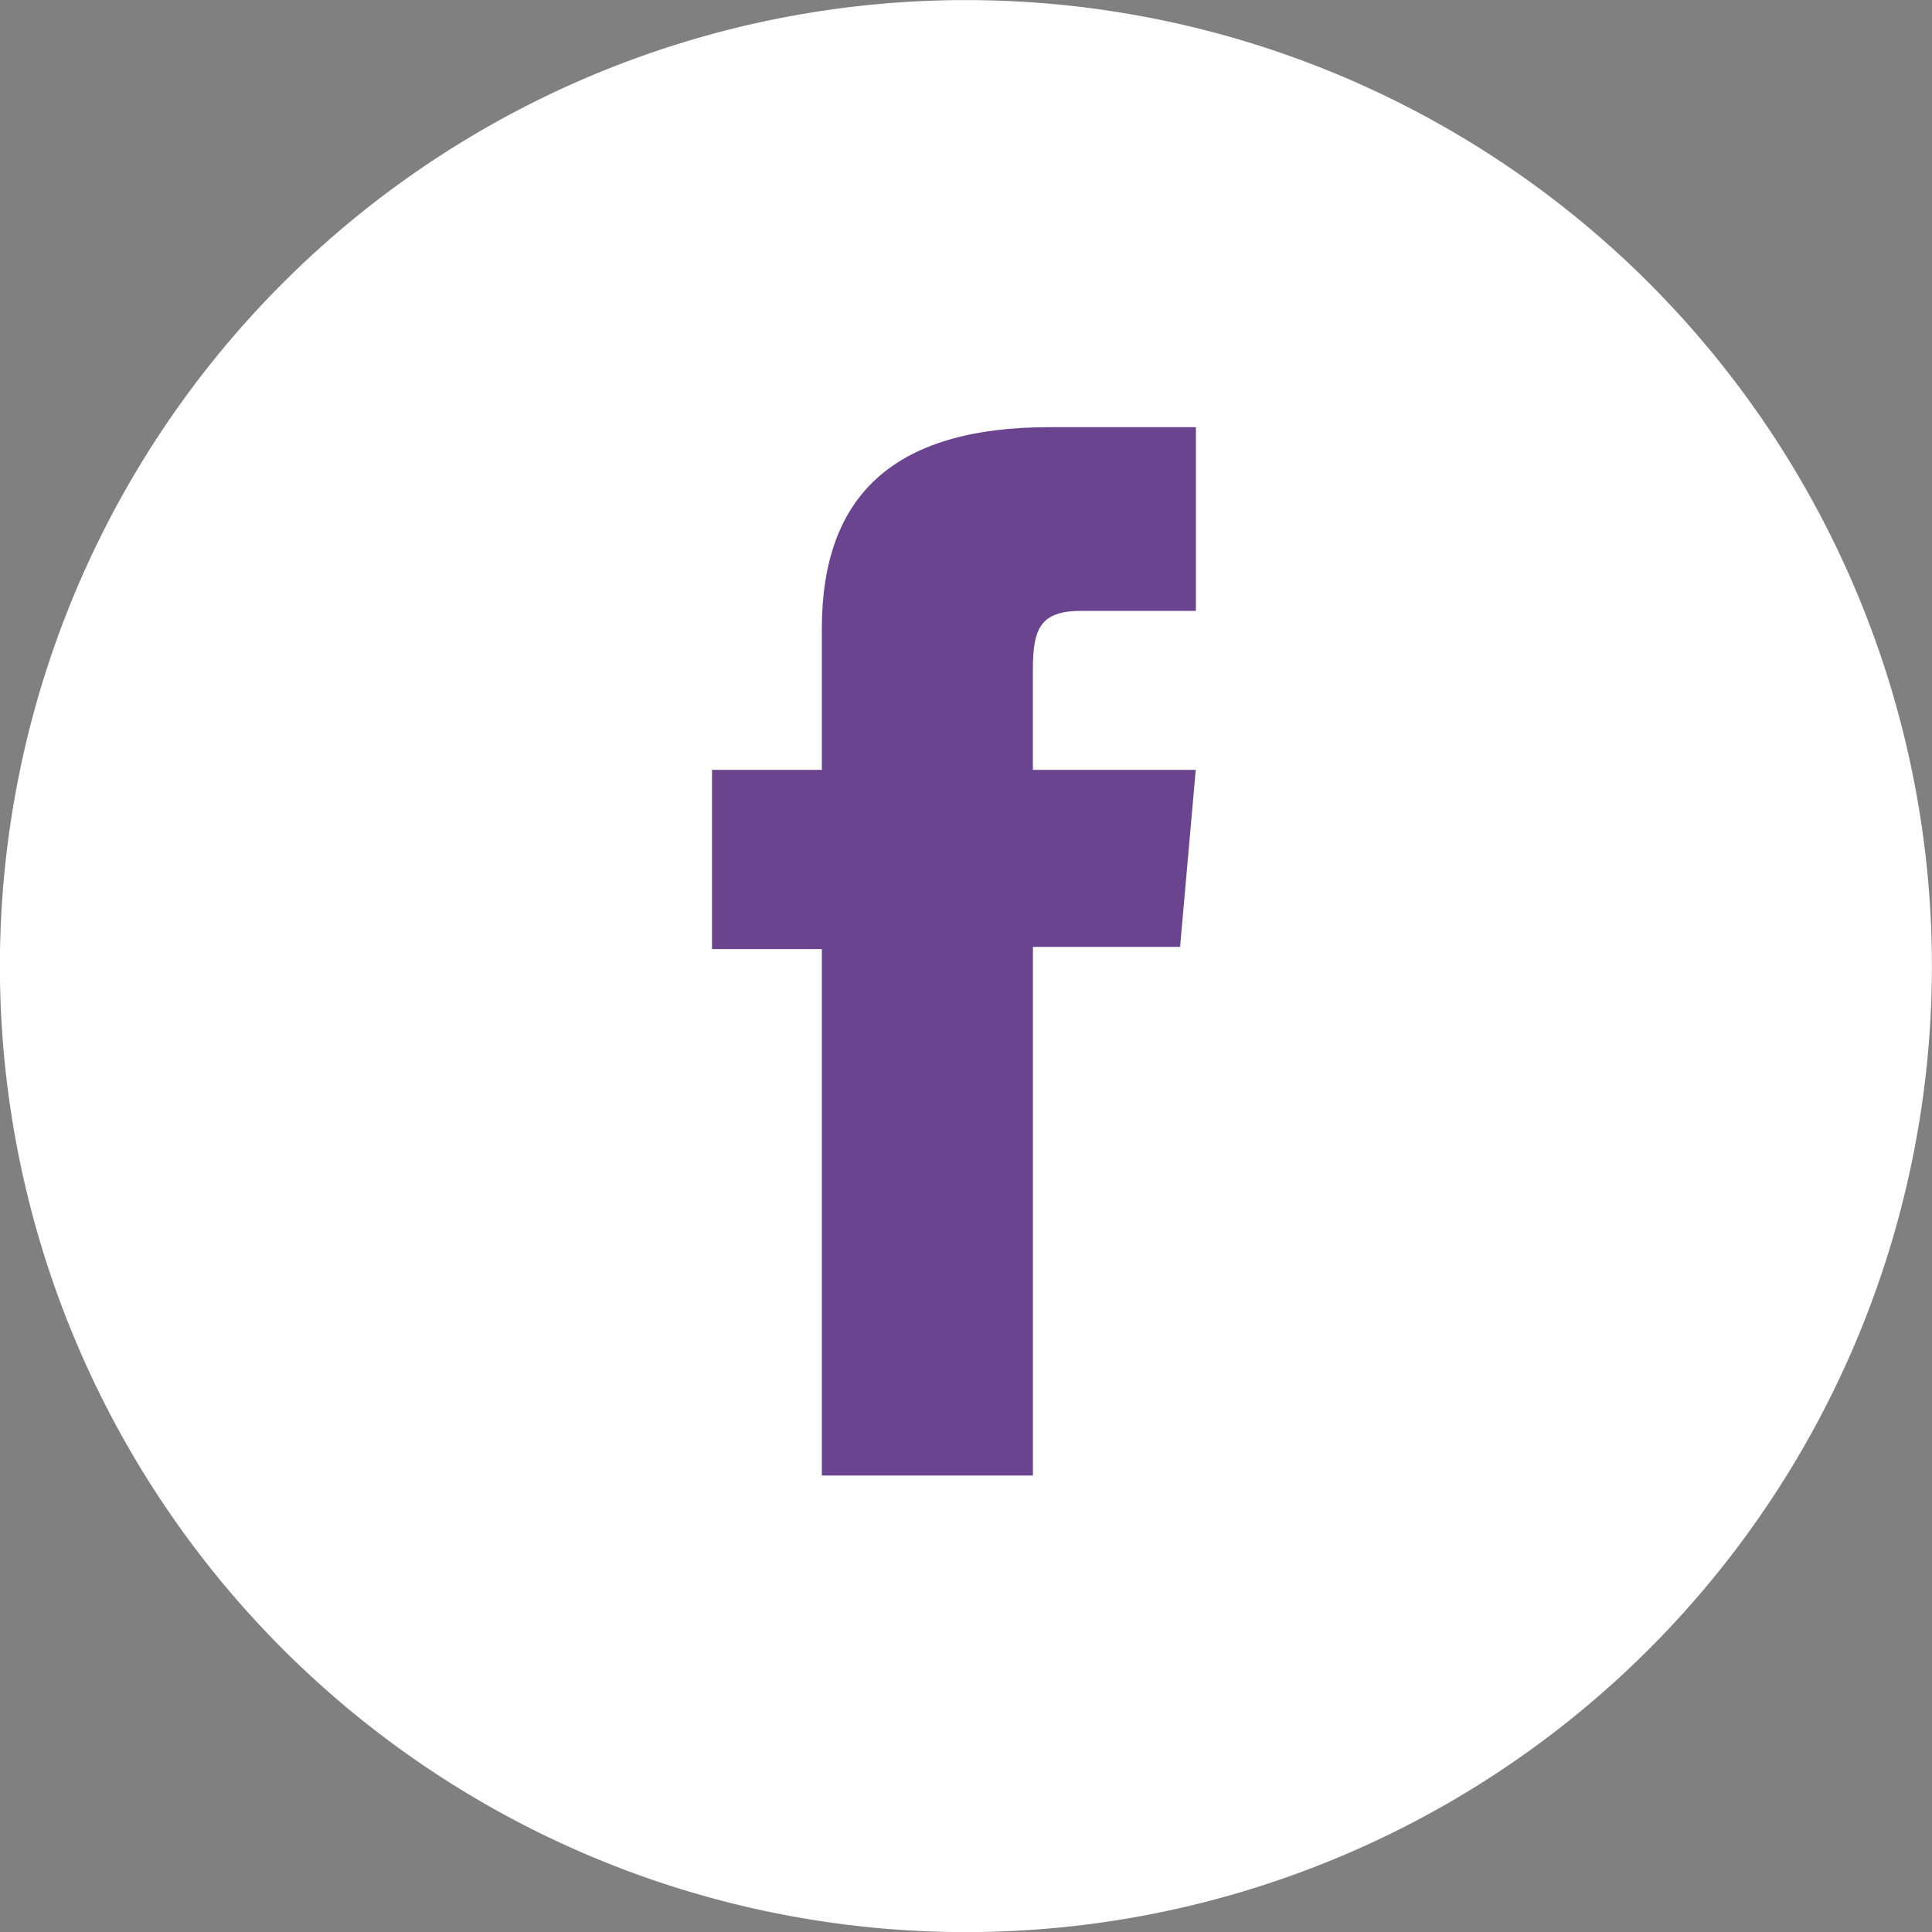
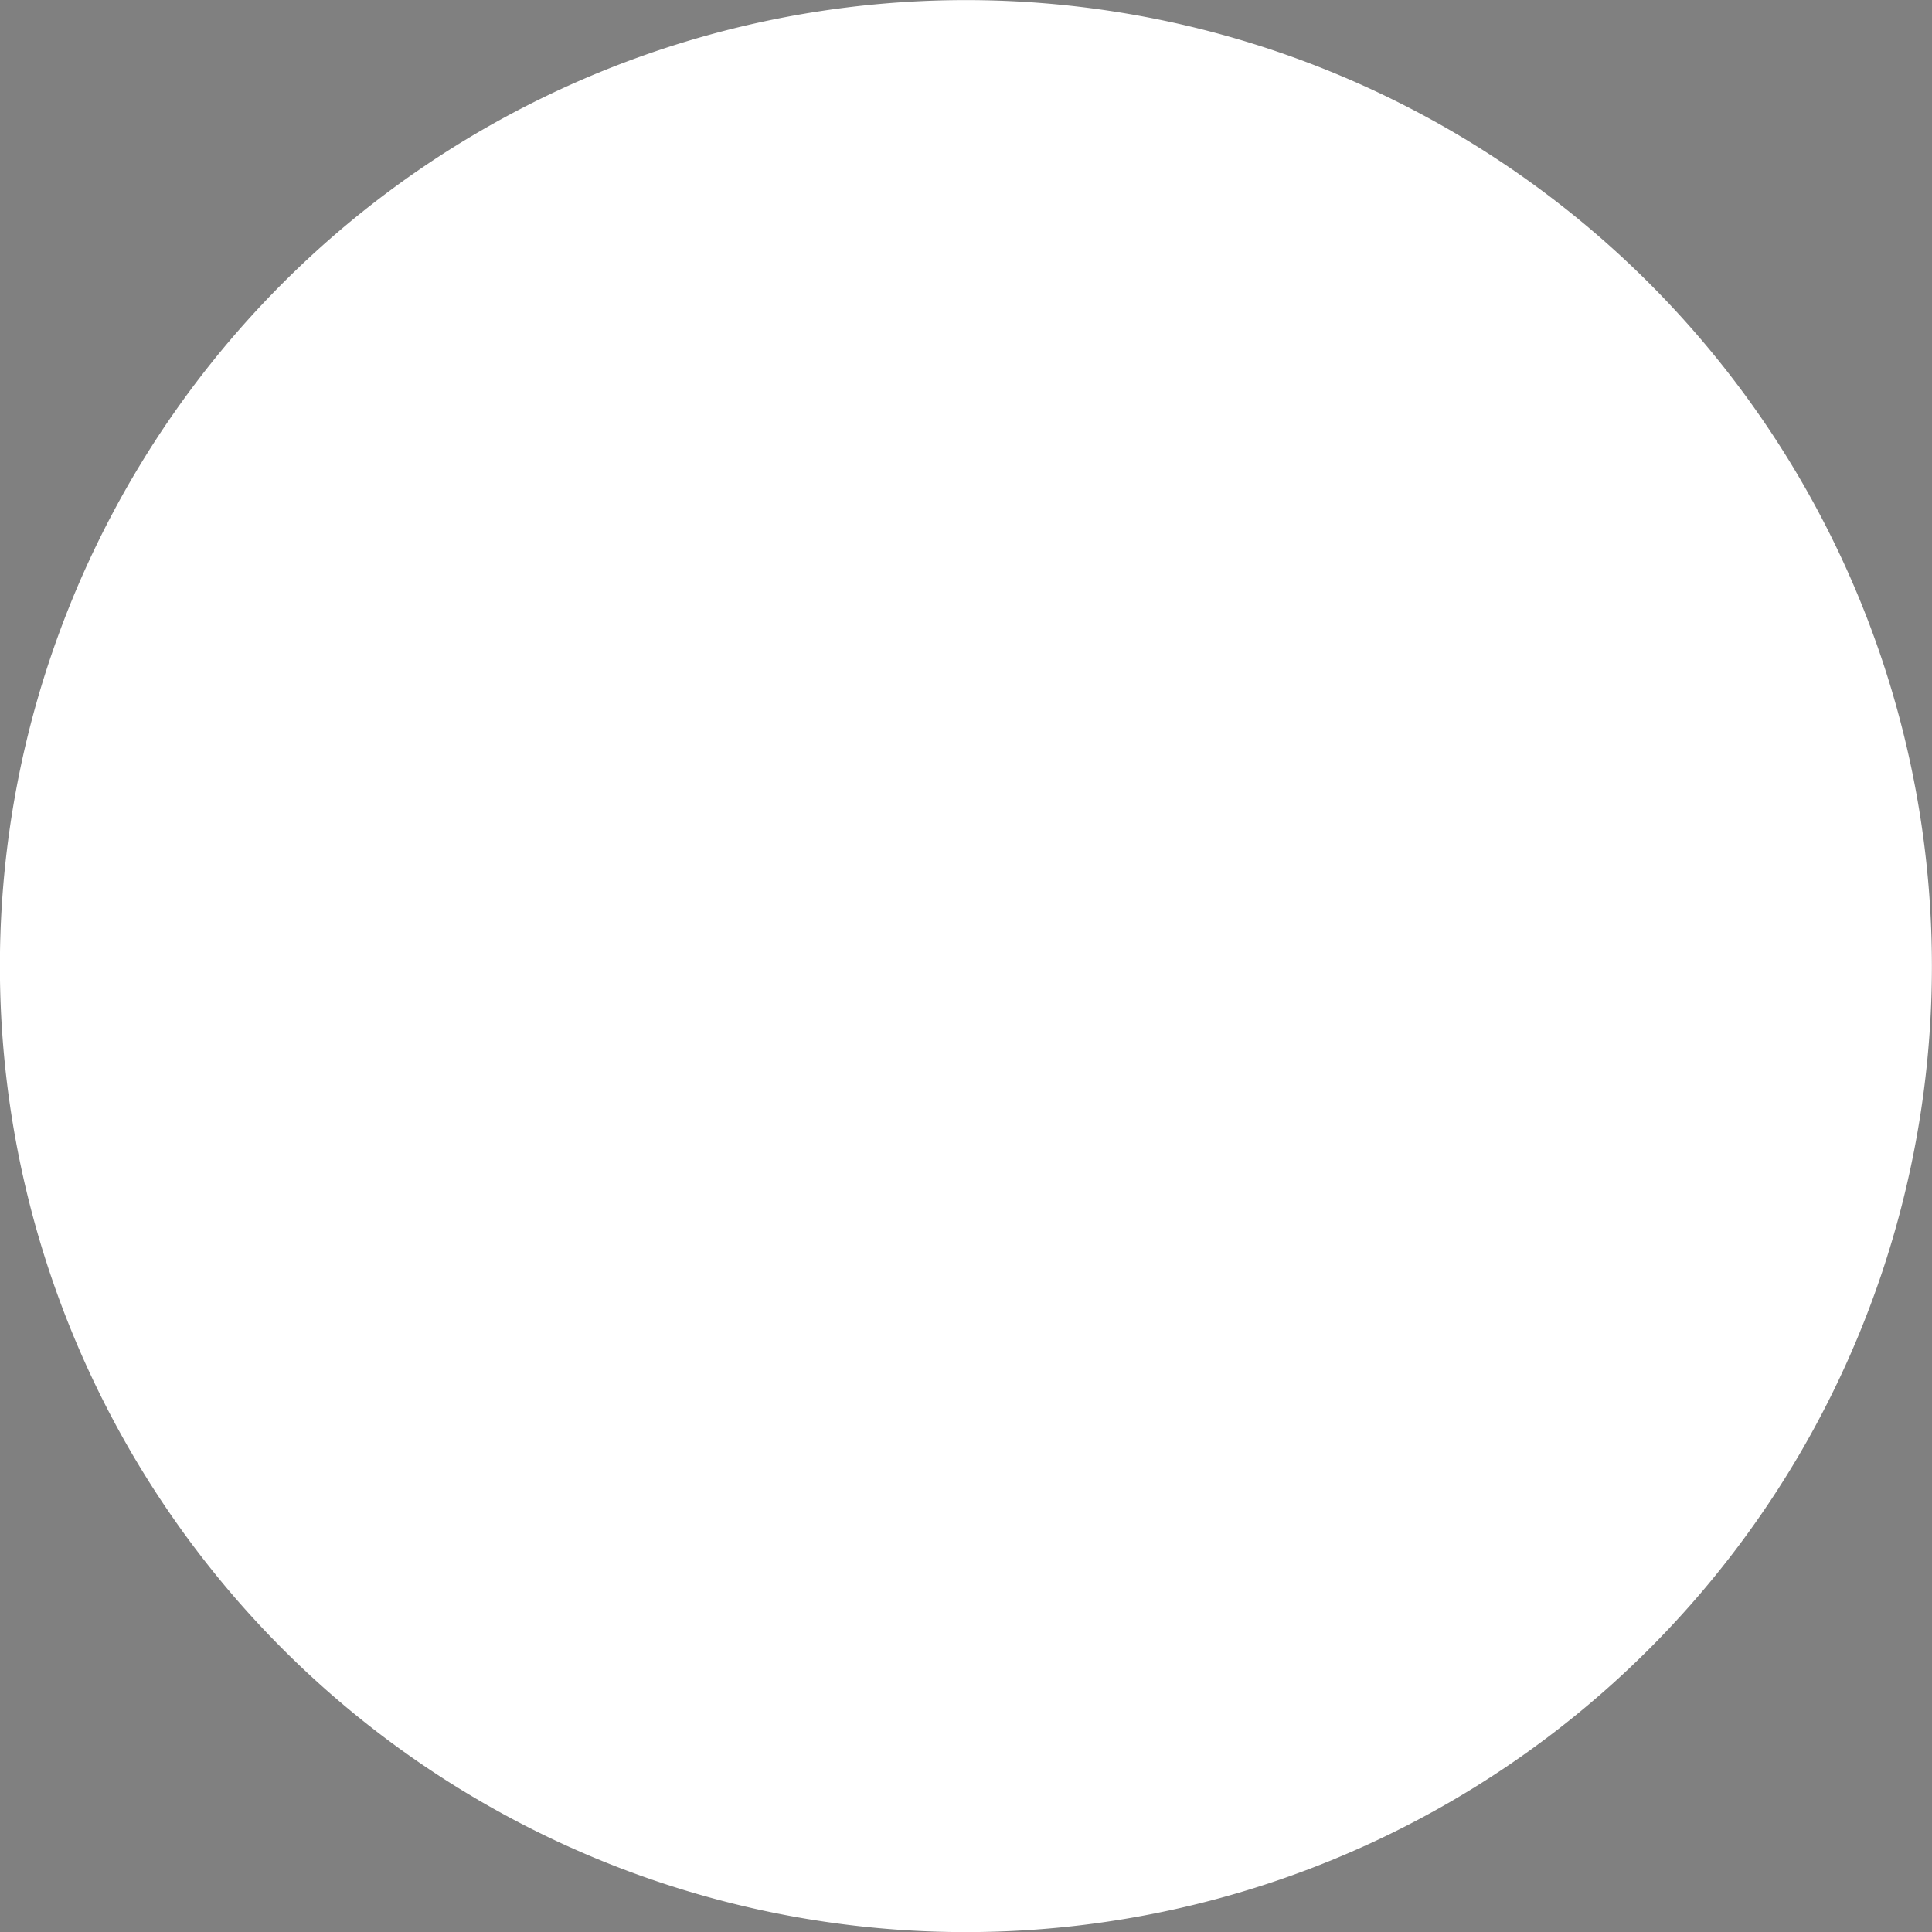
<svg xmlns="http://www.w3.org/2000/svg" width="40.702" height="40.702" viewBox="0 0 40.702 40.702">
  <rect x="0" y="0" width="40.702" height="40.702" fill="#808080" stroke="none" />
  <g id="Group_199" data-name="Group 199" transform="translate(-605 -11246.5)">
    <g id="Group_185" data-name="Group 185" transform="translate(-16949 -1641.5)">
      <path id="Path_89" data-name="Path 89" d="M20.351,144.8h0A20.351,20.351,0,1,1,40.7,124.446,20.352,20.352,0,0,1,20.351,144.8" transform="translate(17554 12783.904)" fill="#fff" />
-       <path id="Path_90" data-name="Path 90" d="M16.035,133.708h4.447V122.571h3.1l.33-3.729H20.481v-2.123c0-.879.177-1.227,1.027-1.227h2.407v-3.87h-3.08c-3.309,0-4.8,1.458-4.8,4.247v2.973H13.721v3.776h2.314Z" transform="translate(17555.279 12785.377)" fill="#6a448e" />
    </g>
  </g>
</svg>